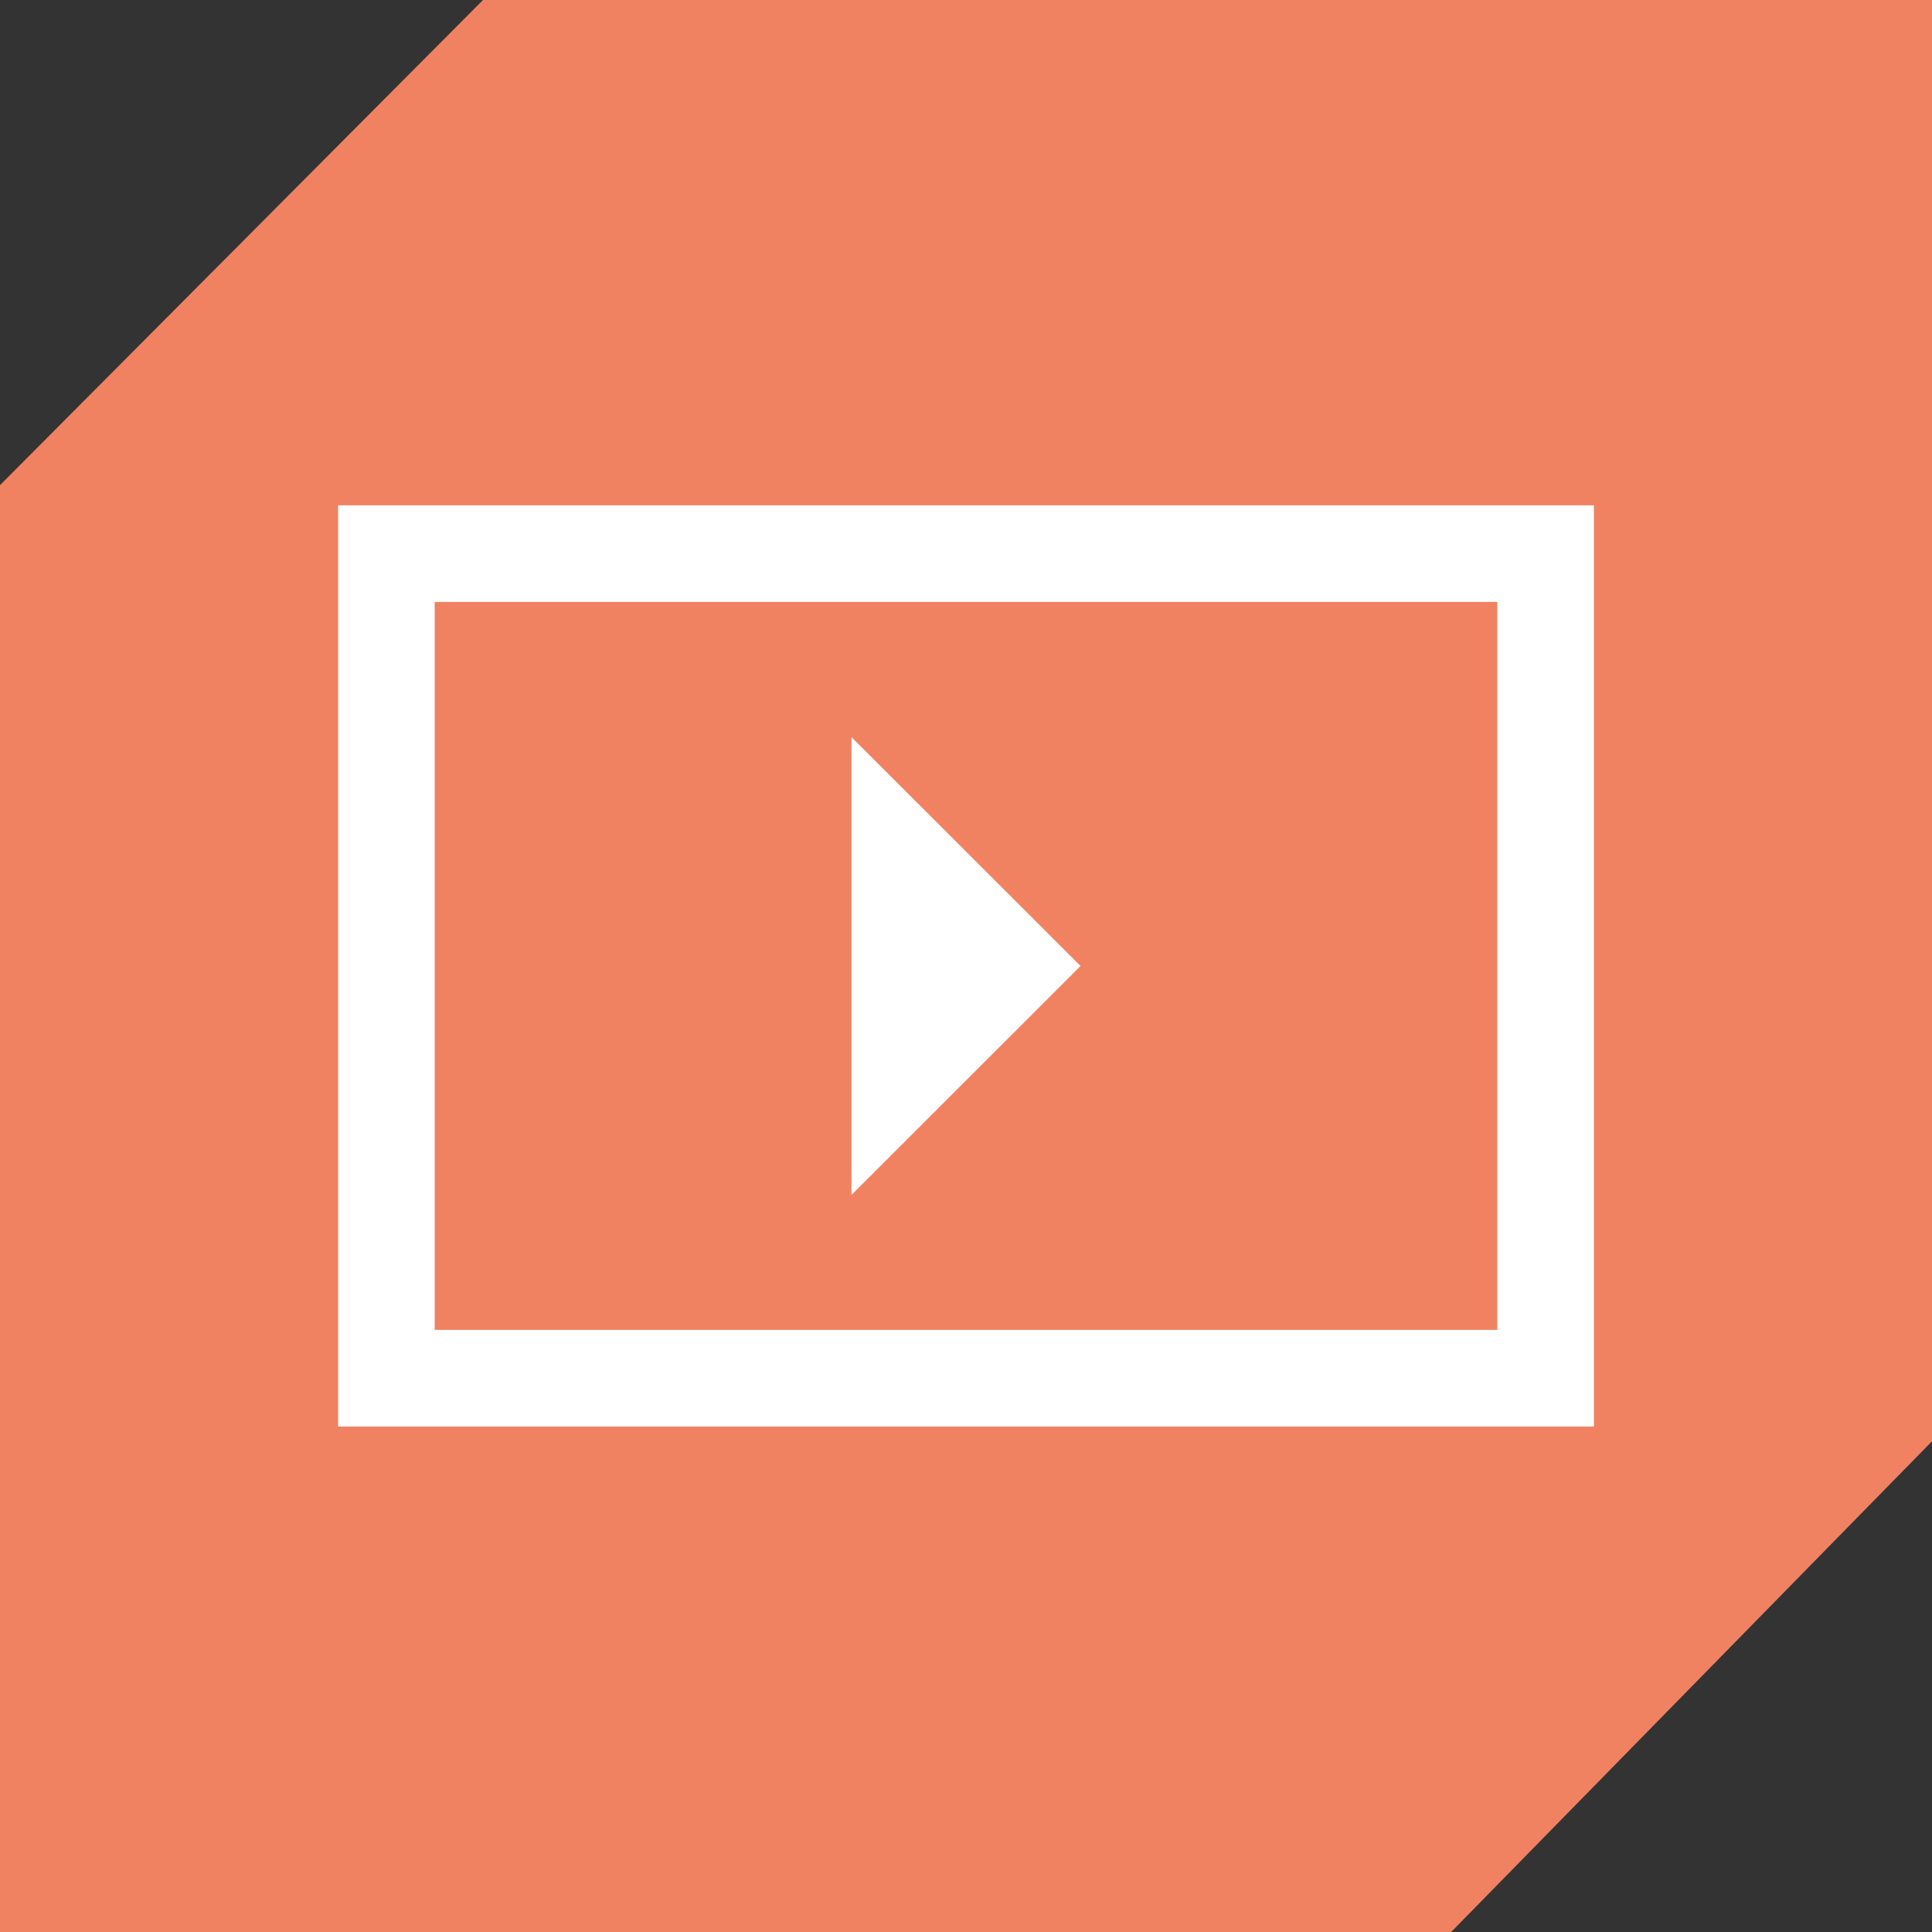
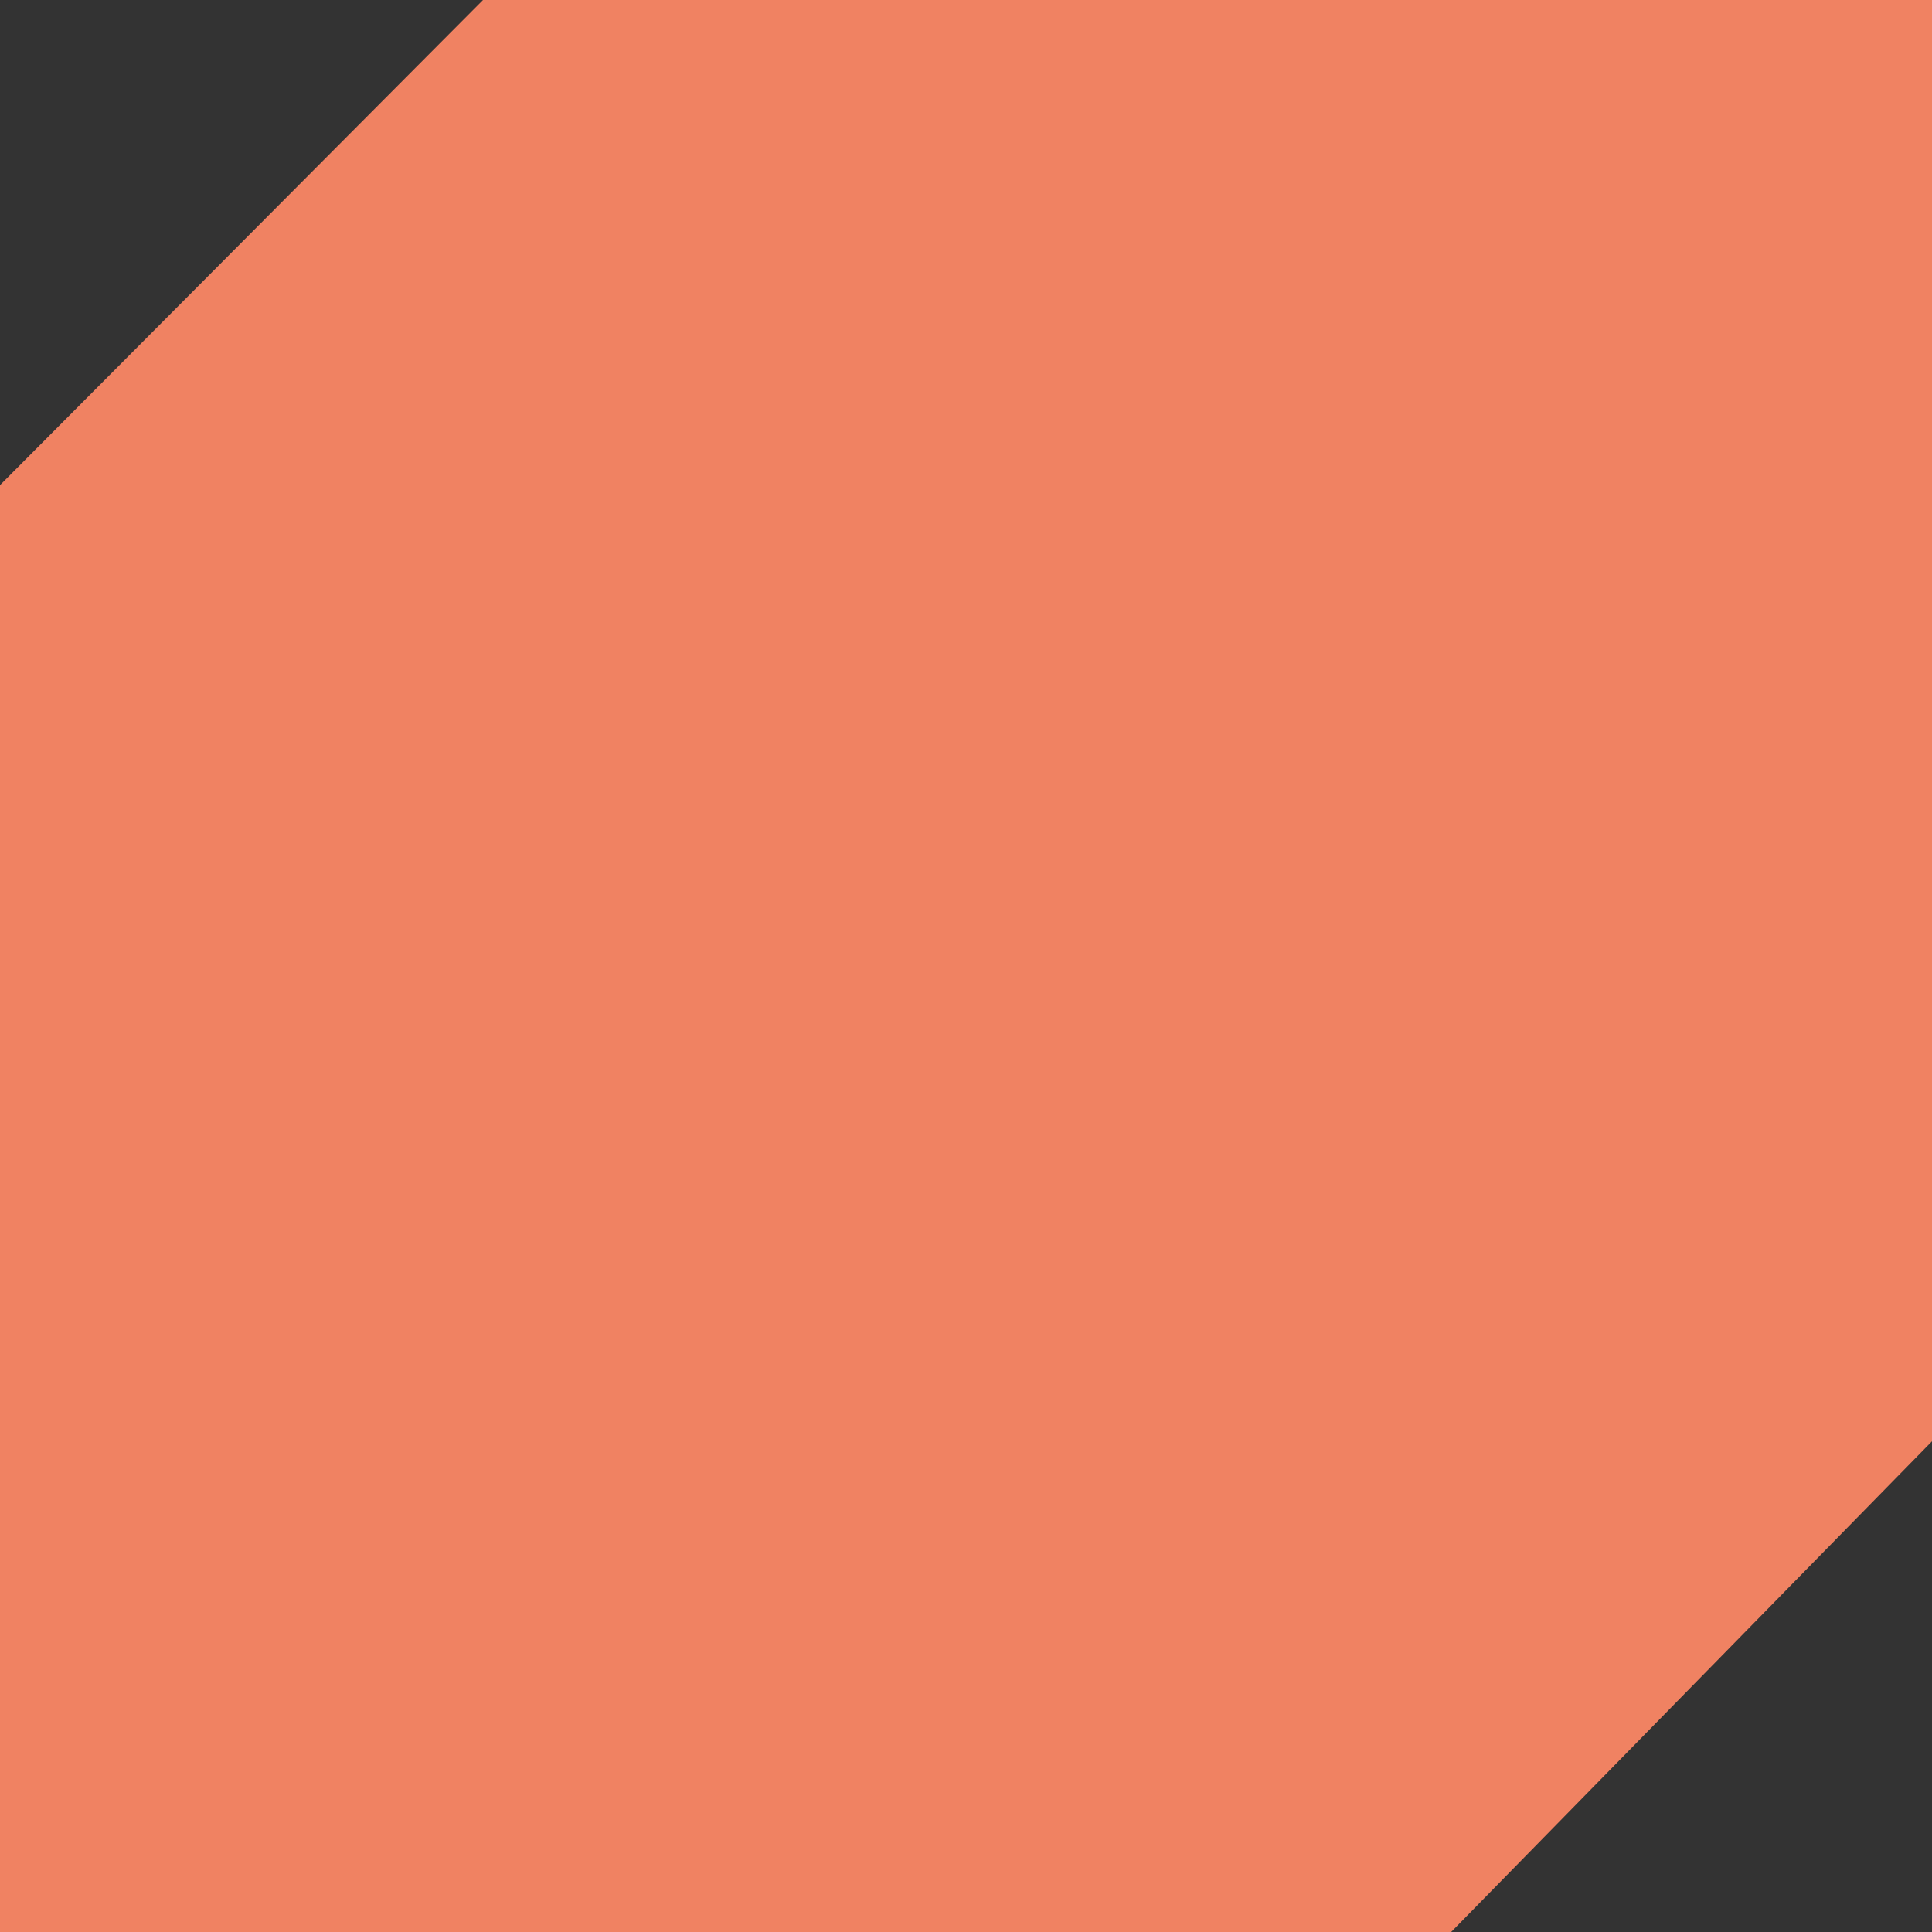
<svg xmlns="http://www.w3.org/2000/svg" id="Ebene_2" data-name="Ebene 2" viewBox="0 0 125 125">
  <rect x="0" y="0" width="125" height="125" fill="#333333" stroke="none" />
  <defs>
    <style>
      .cls-1 {
        fill: #fff;
      }

      .cls-2 {
        fill: #f08262;
      }

      .cls-3 {
        fill: none;
        stroke: #fff;
        stroke-miterlimit: 10;
        stroke-width: 6.25px;
      }
    </style>
  </defs>
  <g id="icon-video">
    <g id="Ebene_2-2" data-name="Ebene 2">
      <g id="Video">
        <polygon class="cls-2" points="125 93.25 125 0 31.25 0 0 31.39 0 125 93.89 125 125 93.25" />
-         <rect class="cls-3" x="25" y="35.82" width="75" height="53.35" />
-         <polygon class="cls-1" points="55.09 77.31 55.09 47.69 69.91 62.5 55.09 77.31" />
      </g>
    </g>
  </g>
</svg>